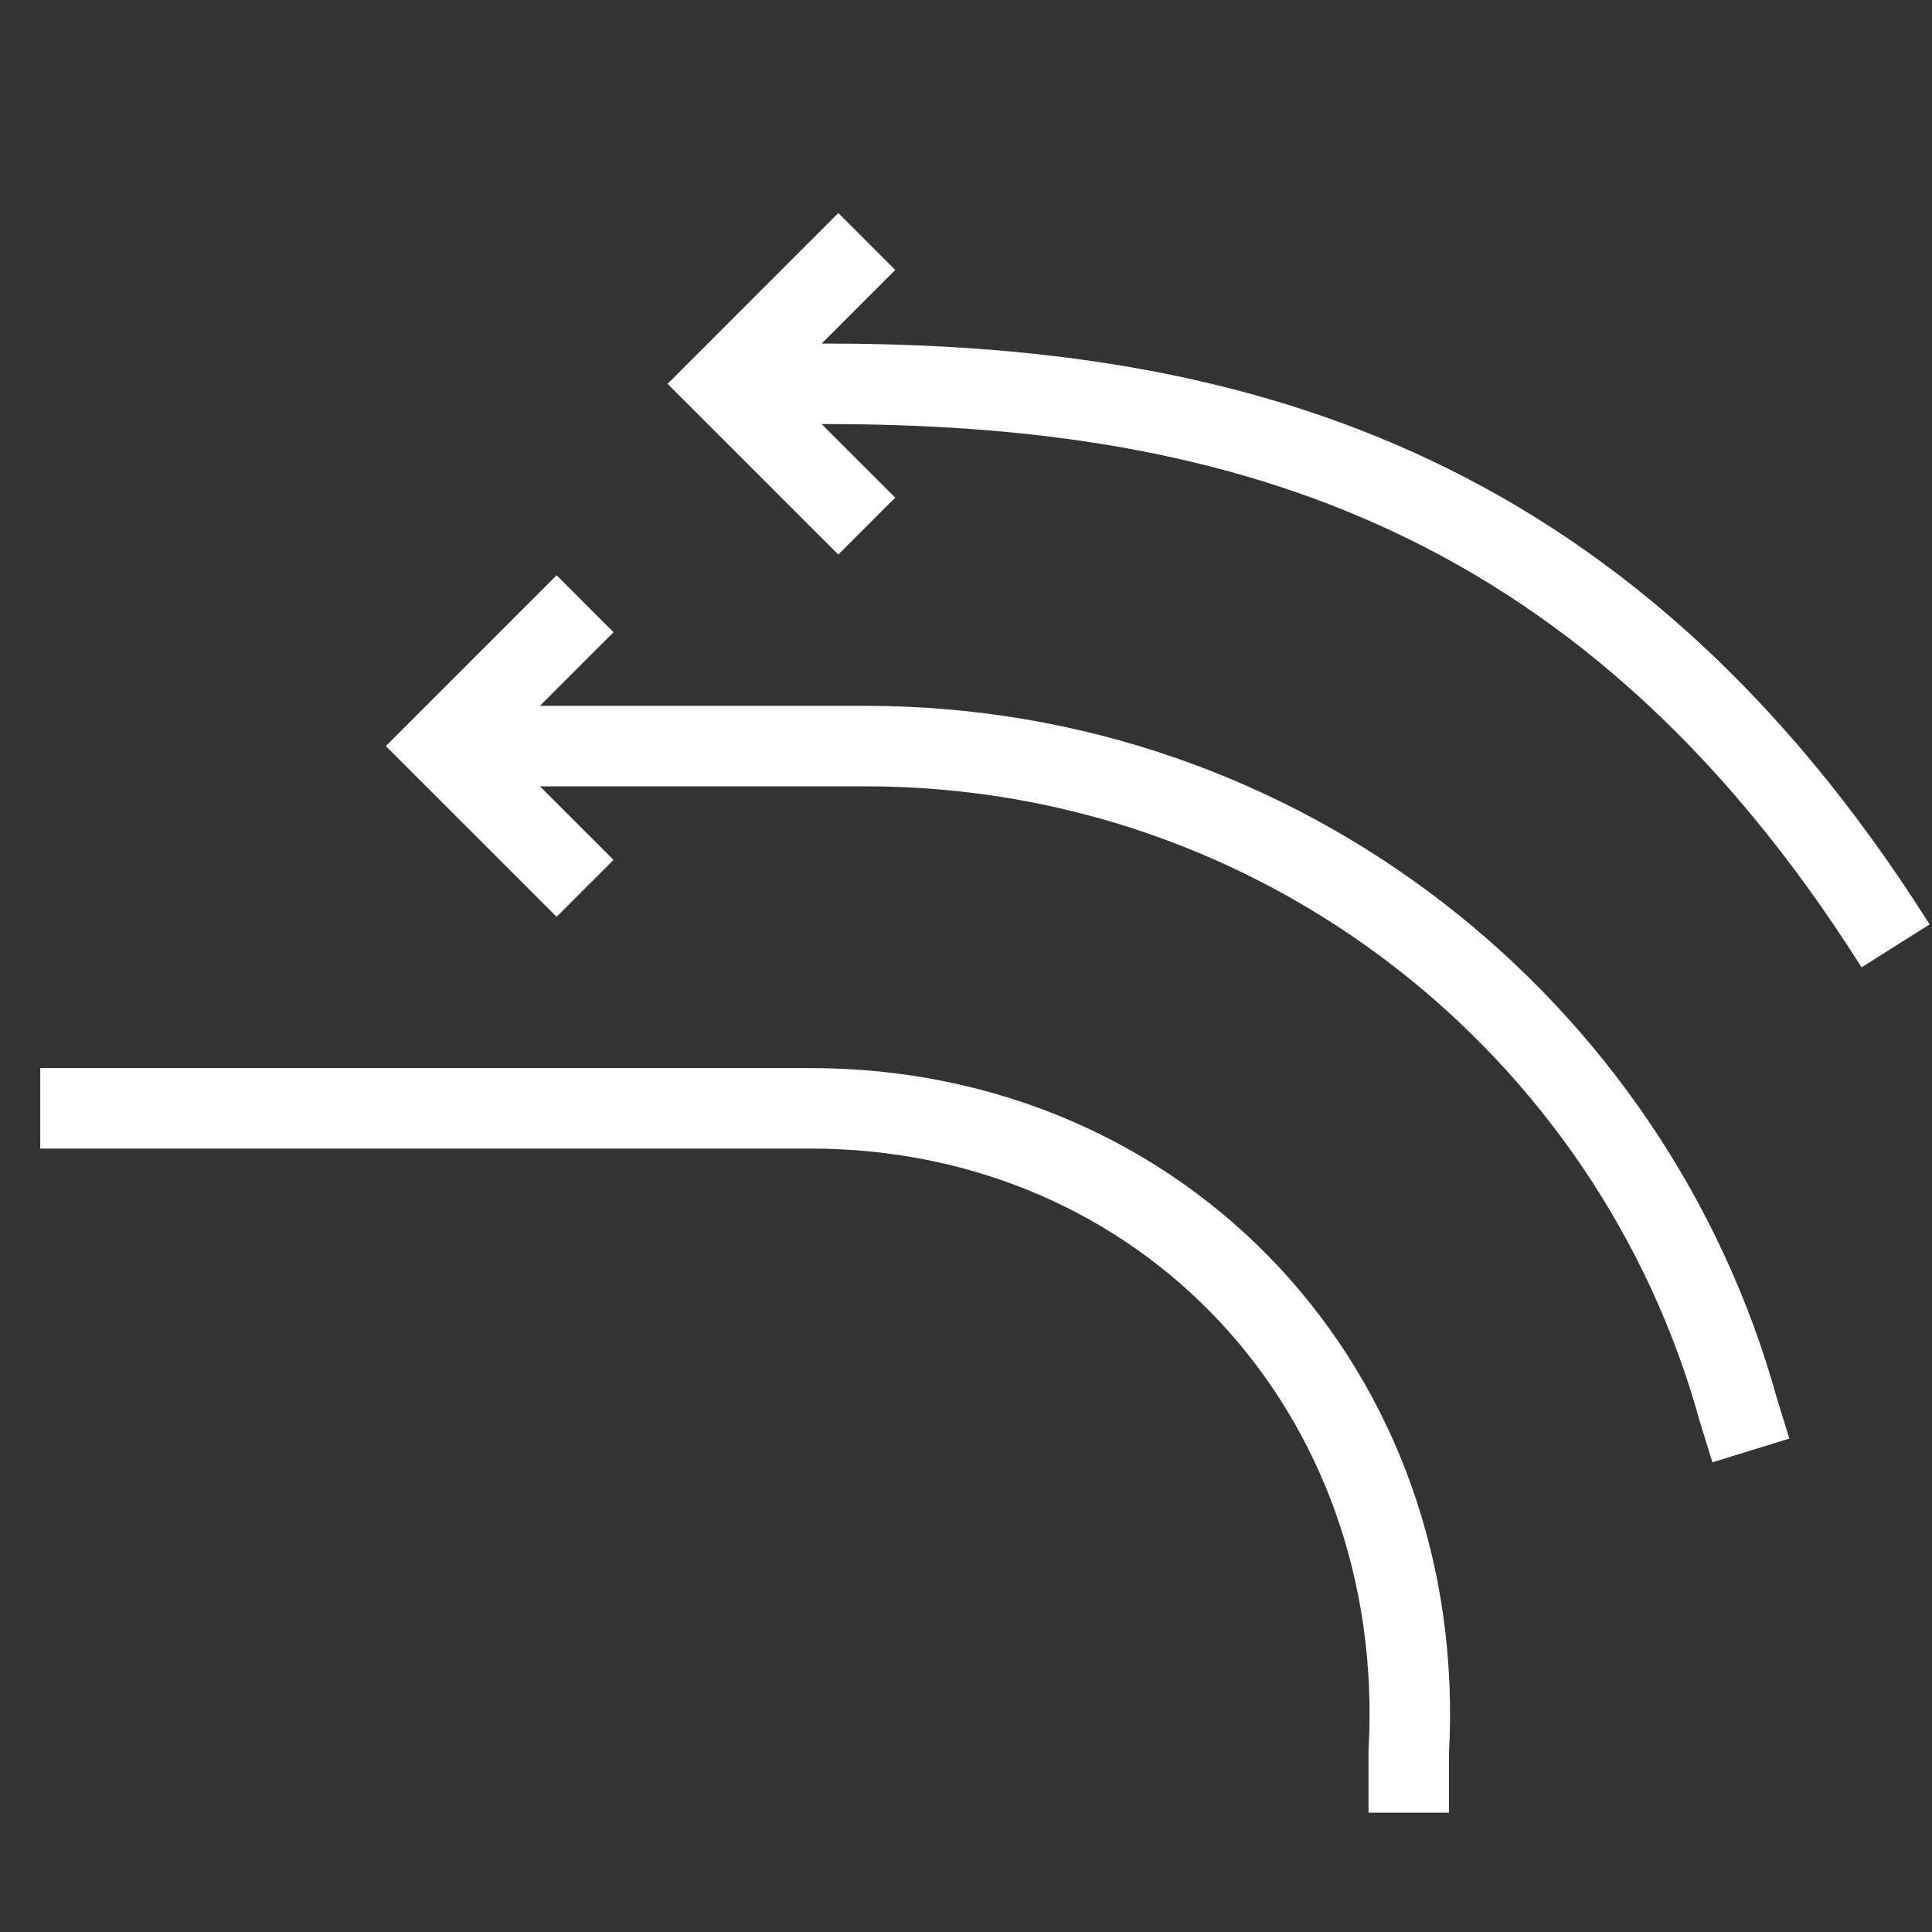
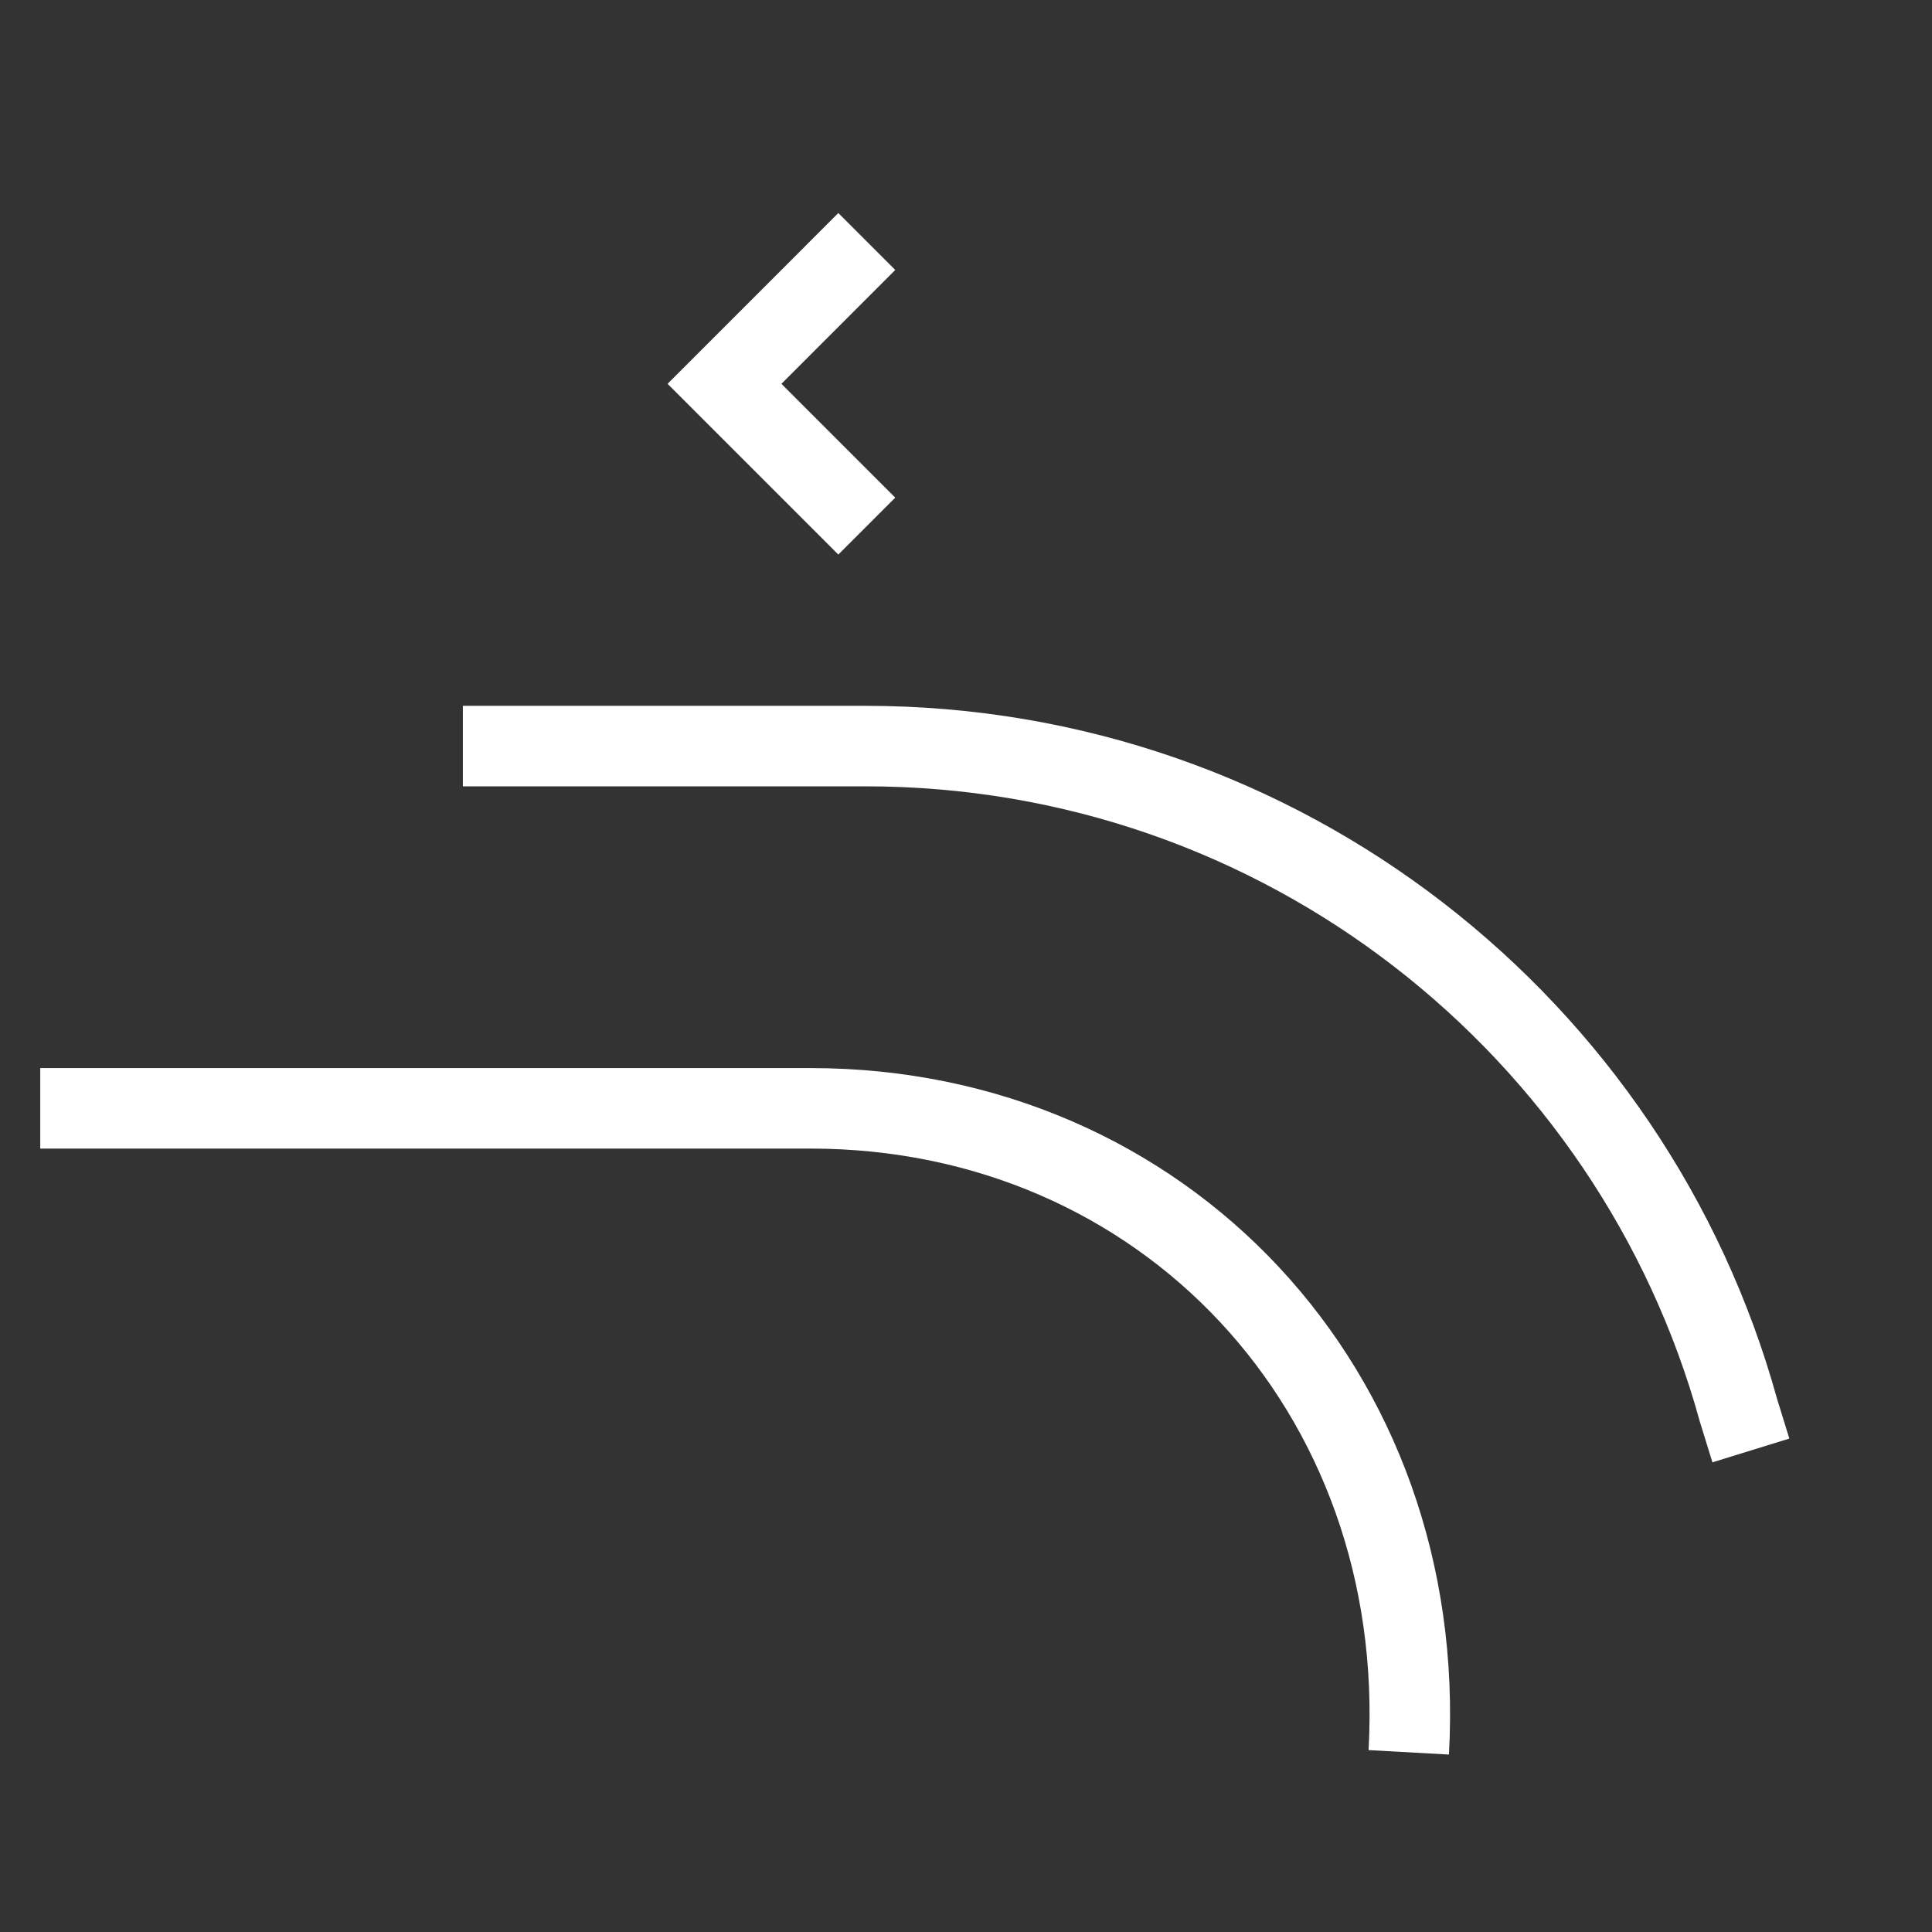
<svg xmlns="http://www.w3.org/2000/svg" width="48" height="48" viewBox="0 0 48 48" fill="none">
  <rect x="0" y="0" width="48" height="48" fill="#333333" stroke="none" />
-   <path d="M1 27.536L20.138 27.536C28.898 27.536 35.5 34.536 35 43.536V45.036" stroke="white" stroke-width="2" />
+   <path d="M1 27.536L20.138 27.536C28.898 27.536 35.5 34.536 35 43.536" stroke="white" stroke-width="2" />
  <path d="M11.5 18.536H21.5C31.849 18.536 40.565 25.522 43.191 35.036L43.5 36.036" stroke="white" stroke-width="2" />
-   <path d="M14.536 22.071L11 18.536L14.536 15" stroke="white" stroke-width="2" />
  <path d="M21.535 13.071L18 9.536L21.535 6" stroke="white" stroke-width="2" />
-   <path d="M18.5 9.536H20.5C30.211 9.536 39.714 11.808 47.095 23.5" stroke="white" stroke-width="2" />
</svg>